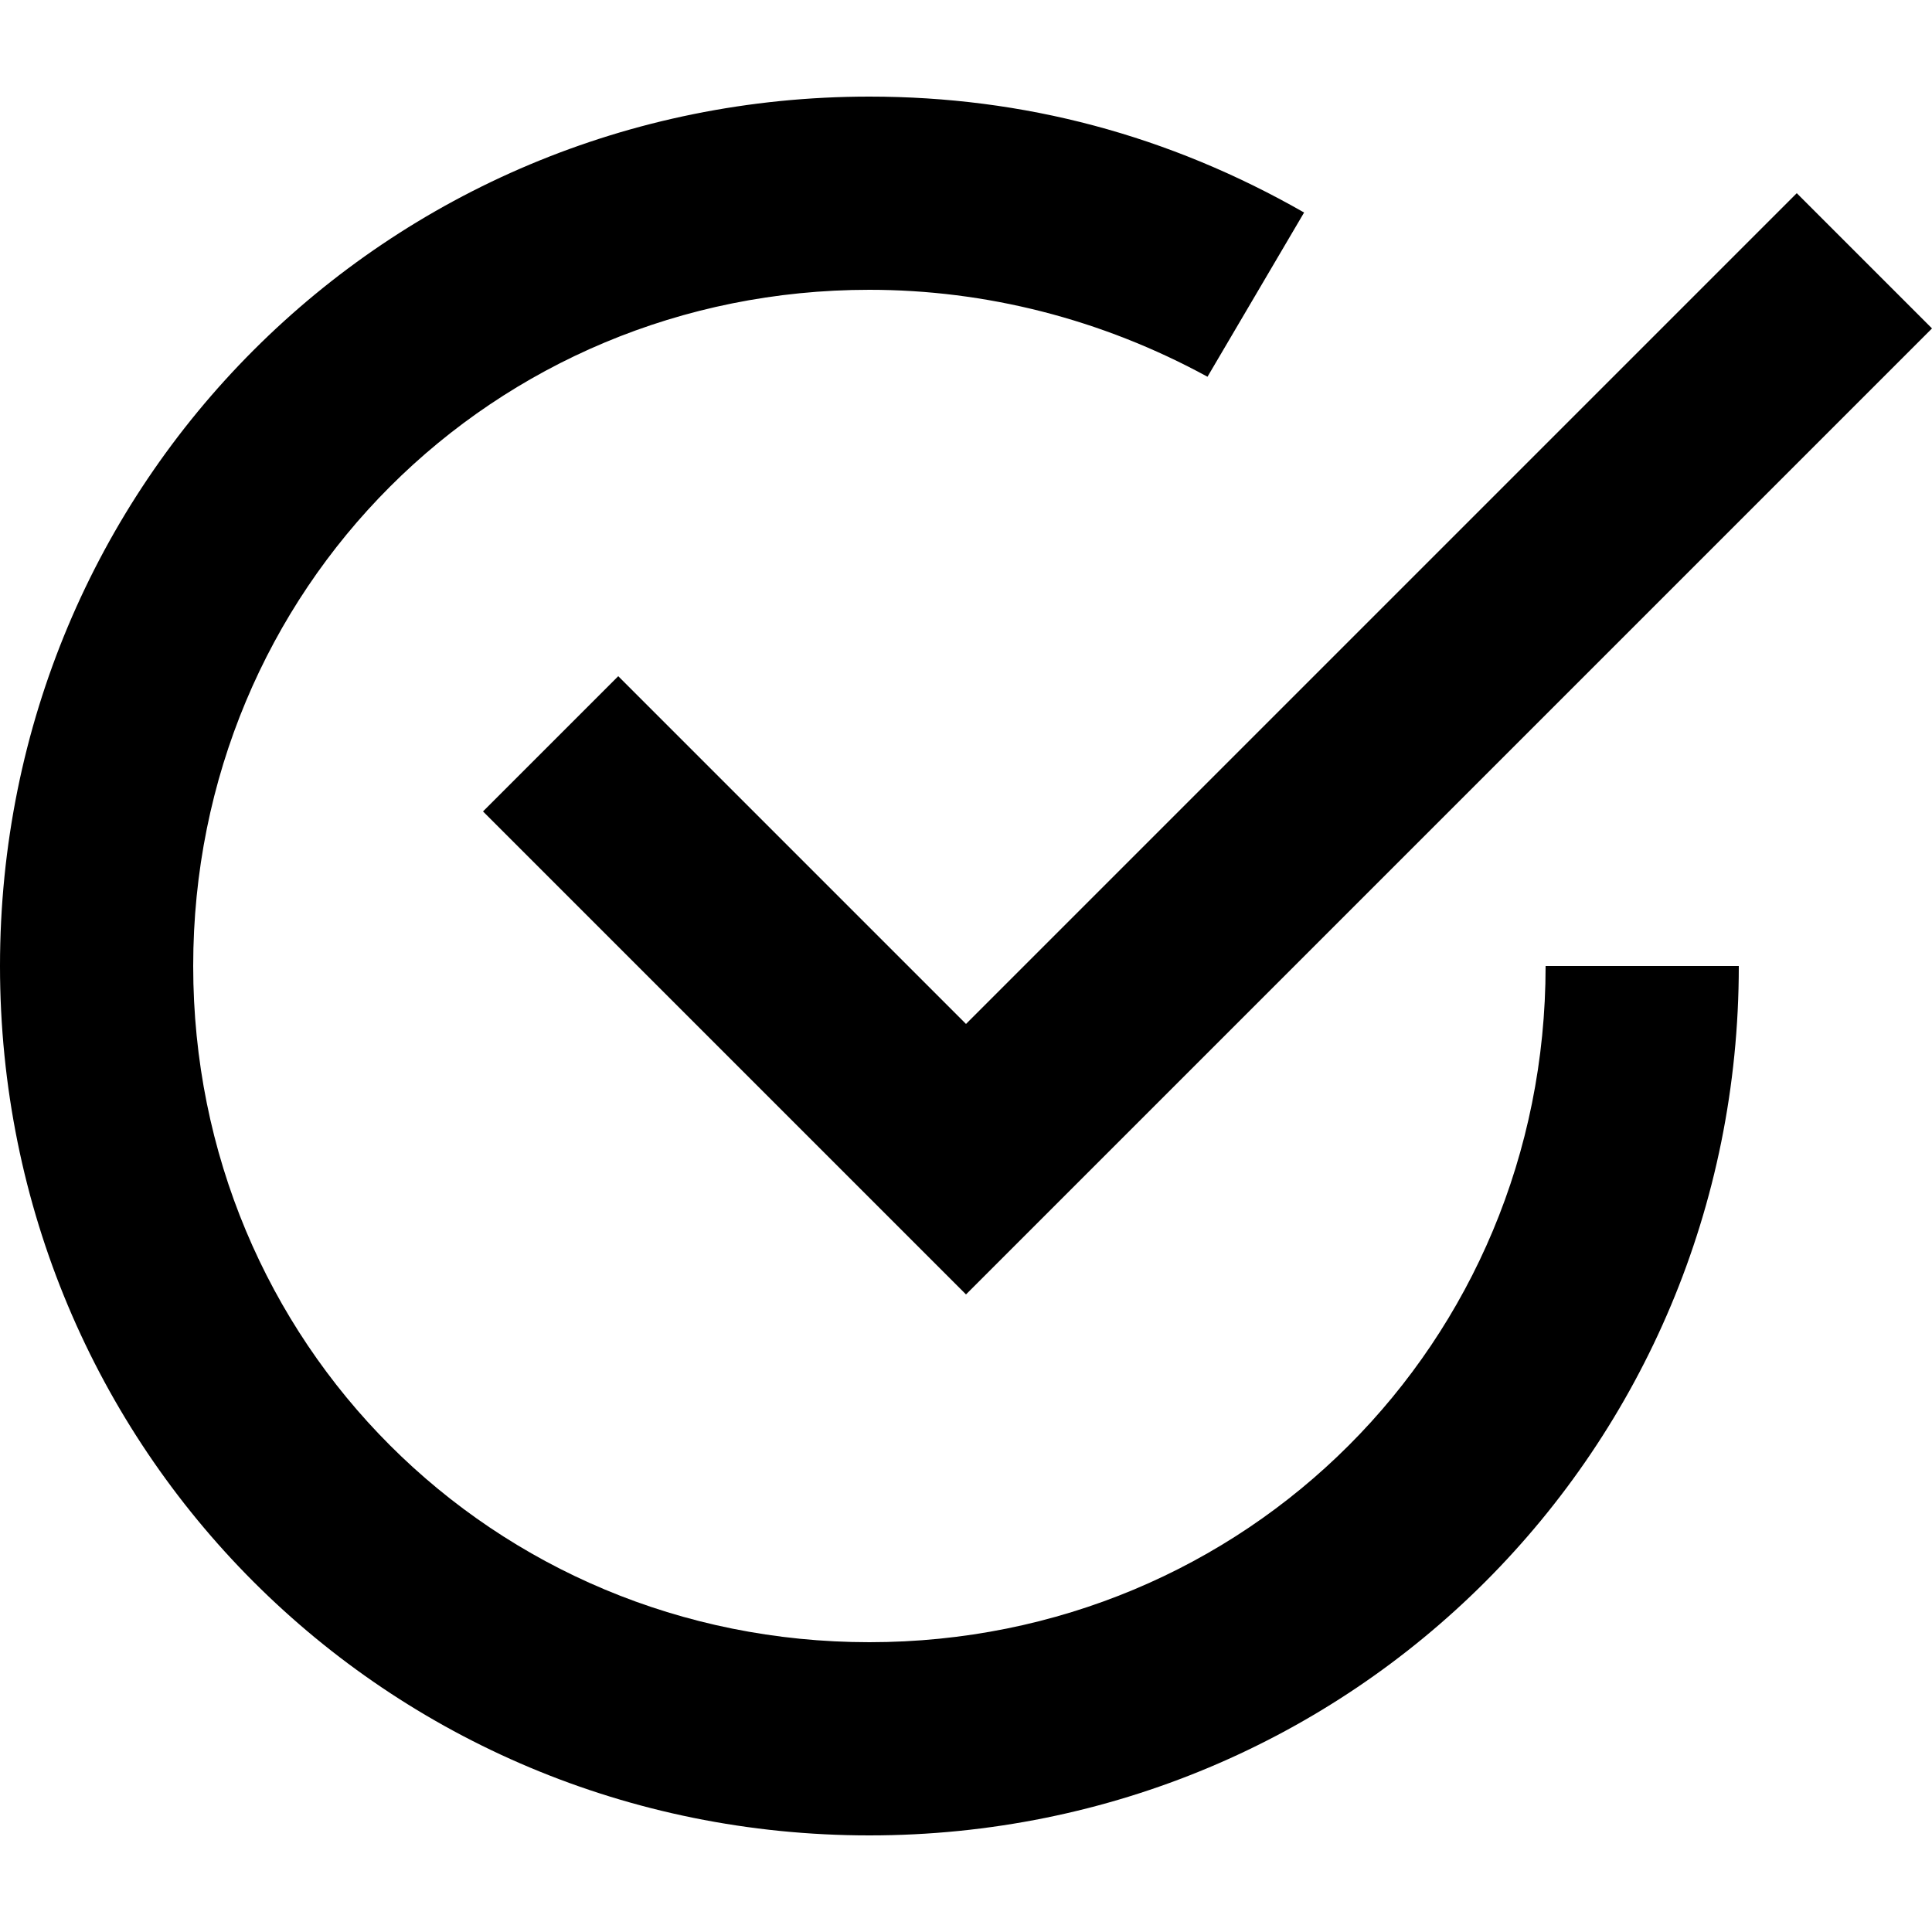
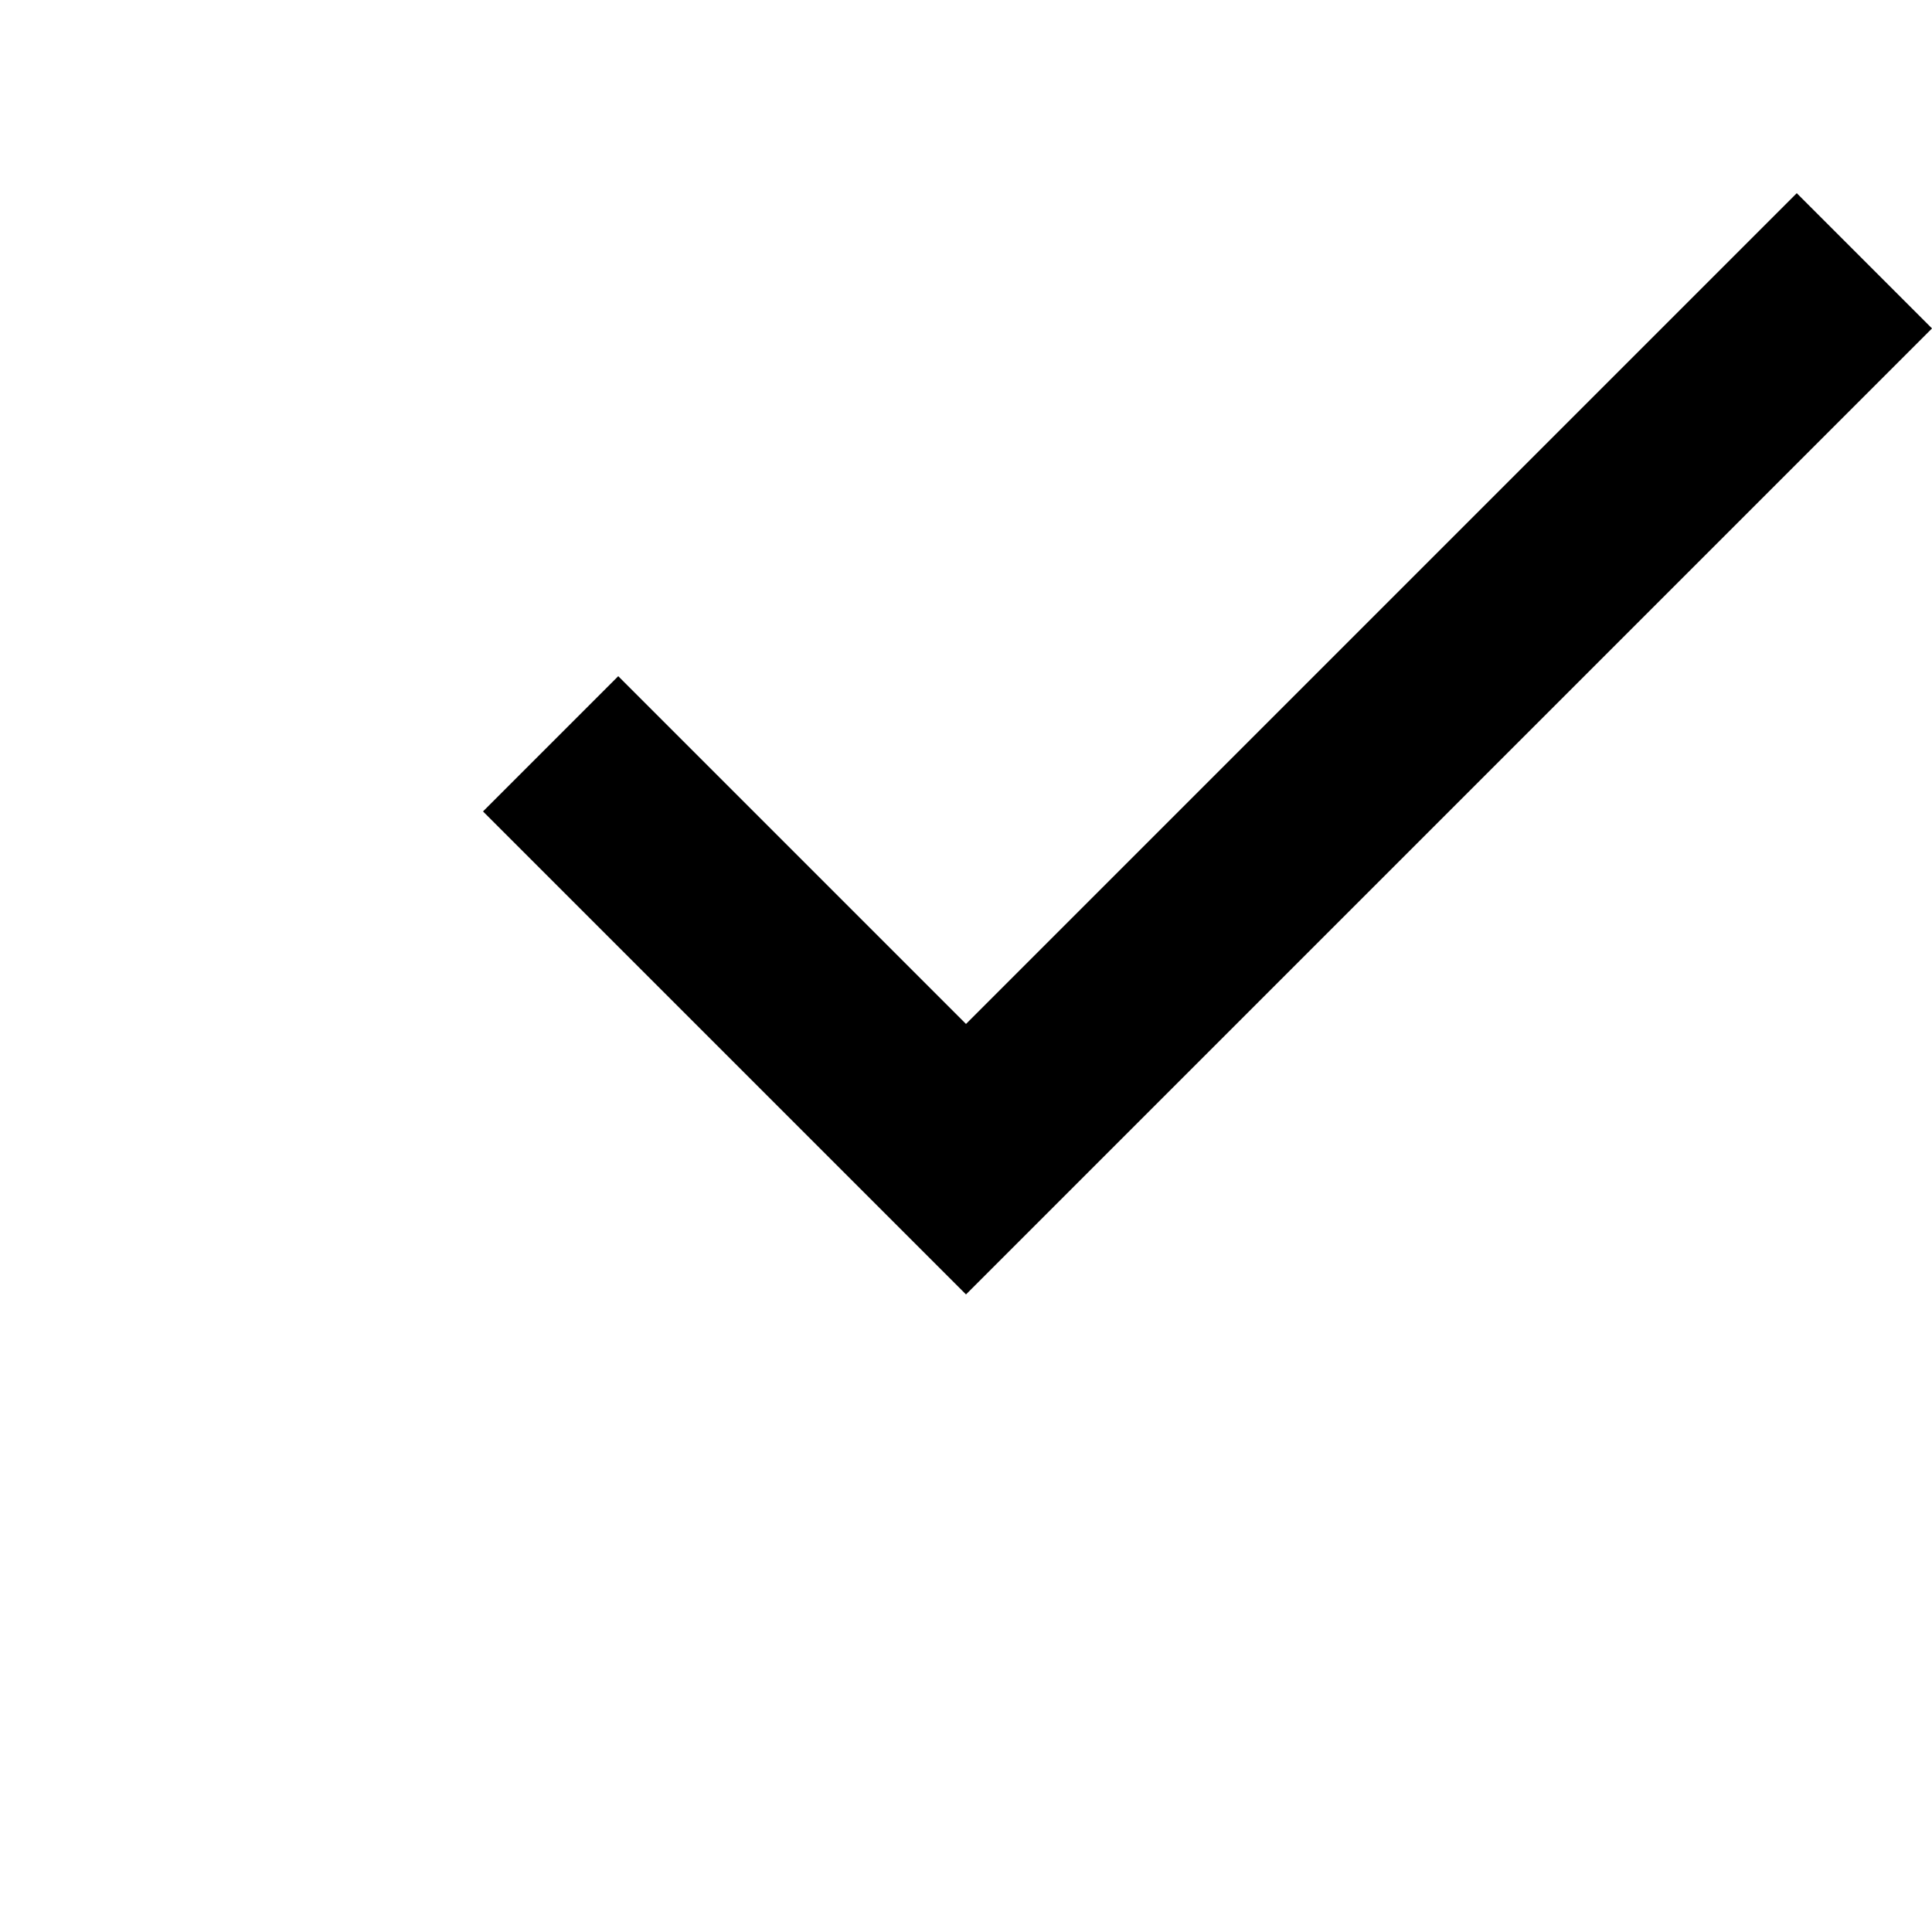
<svg xmlns="http://www.w3.org/2000/svg" version="1.1" width="512" height="512" x="0" y="0" viewBox="0 0 20 20" style="enable-background:new 0 0 512 512" xml:space="preserve" class="">
  <g>
-     <path d="M6.4 7 5 8.4l5 5 10-10L18.6 2 10 10.6z" fill="#000000" opacity="1" data-original="#000000" />
-     <path d="M9 17c-3.9 0-7-3.1-7-7s3.1-7 7-7c1.2 0 2.4.3 3.5.9l1-1.7C12.1 1.4 10.6 1 9 1c-5 0-9 4-9 9s4 9 9 9 9-4 9-9h-2c0 3.9-3.1 7-7 7z" fill="#000000" opacity="1" data-original="#000000" />
+     <path d="M6.4 7 5 8.4l5 5 10-10L18.6 2 10 10.6" fill="#000000" opacity="1" data-original="#000000" />
  </g>
</svg>